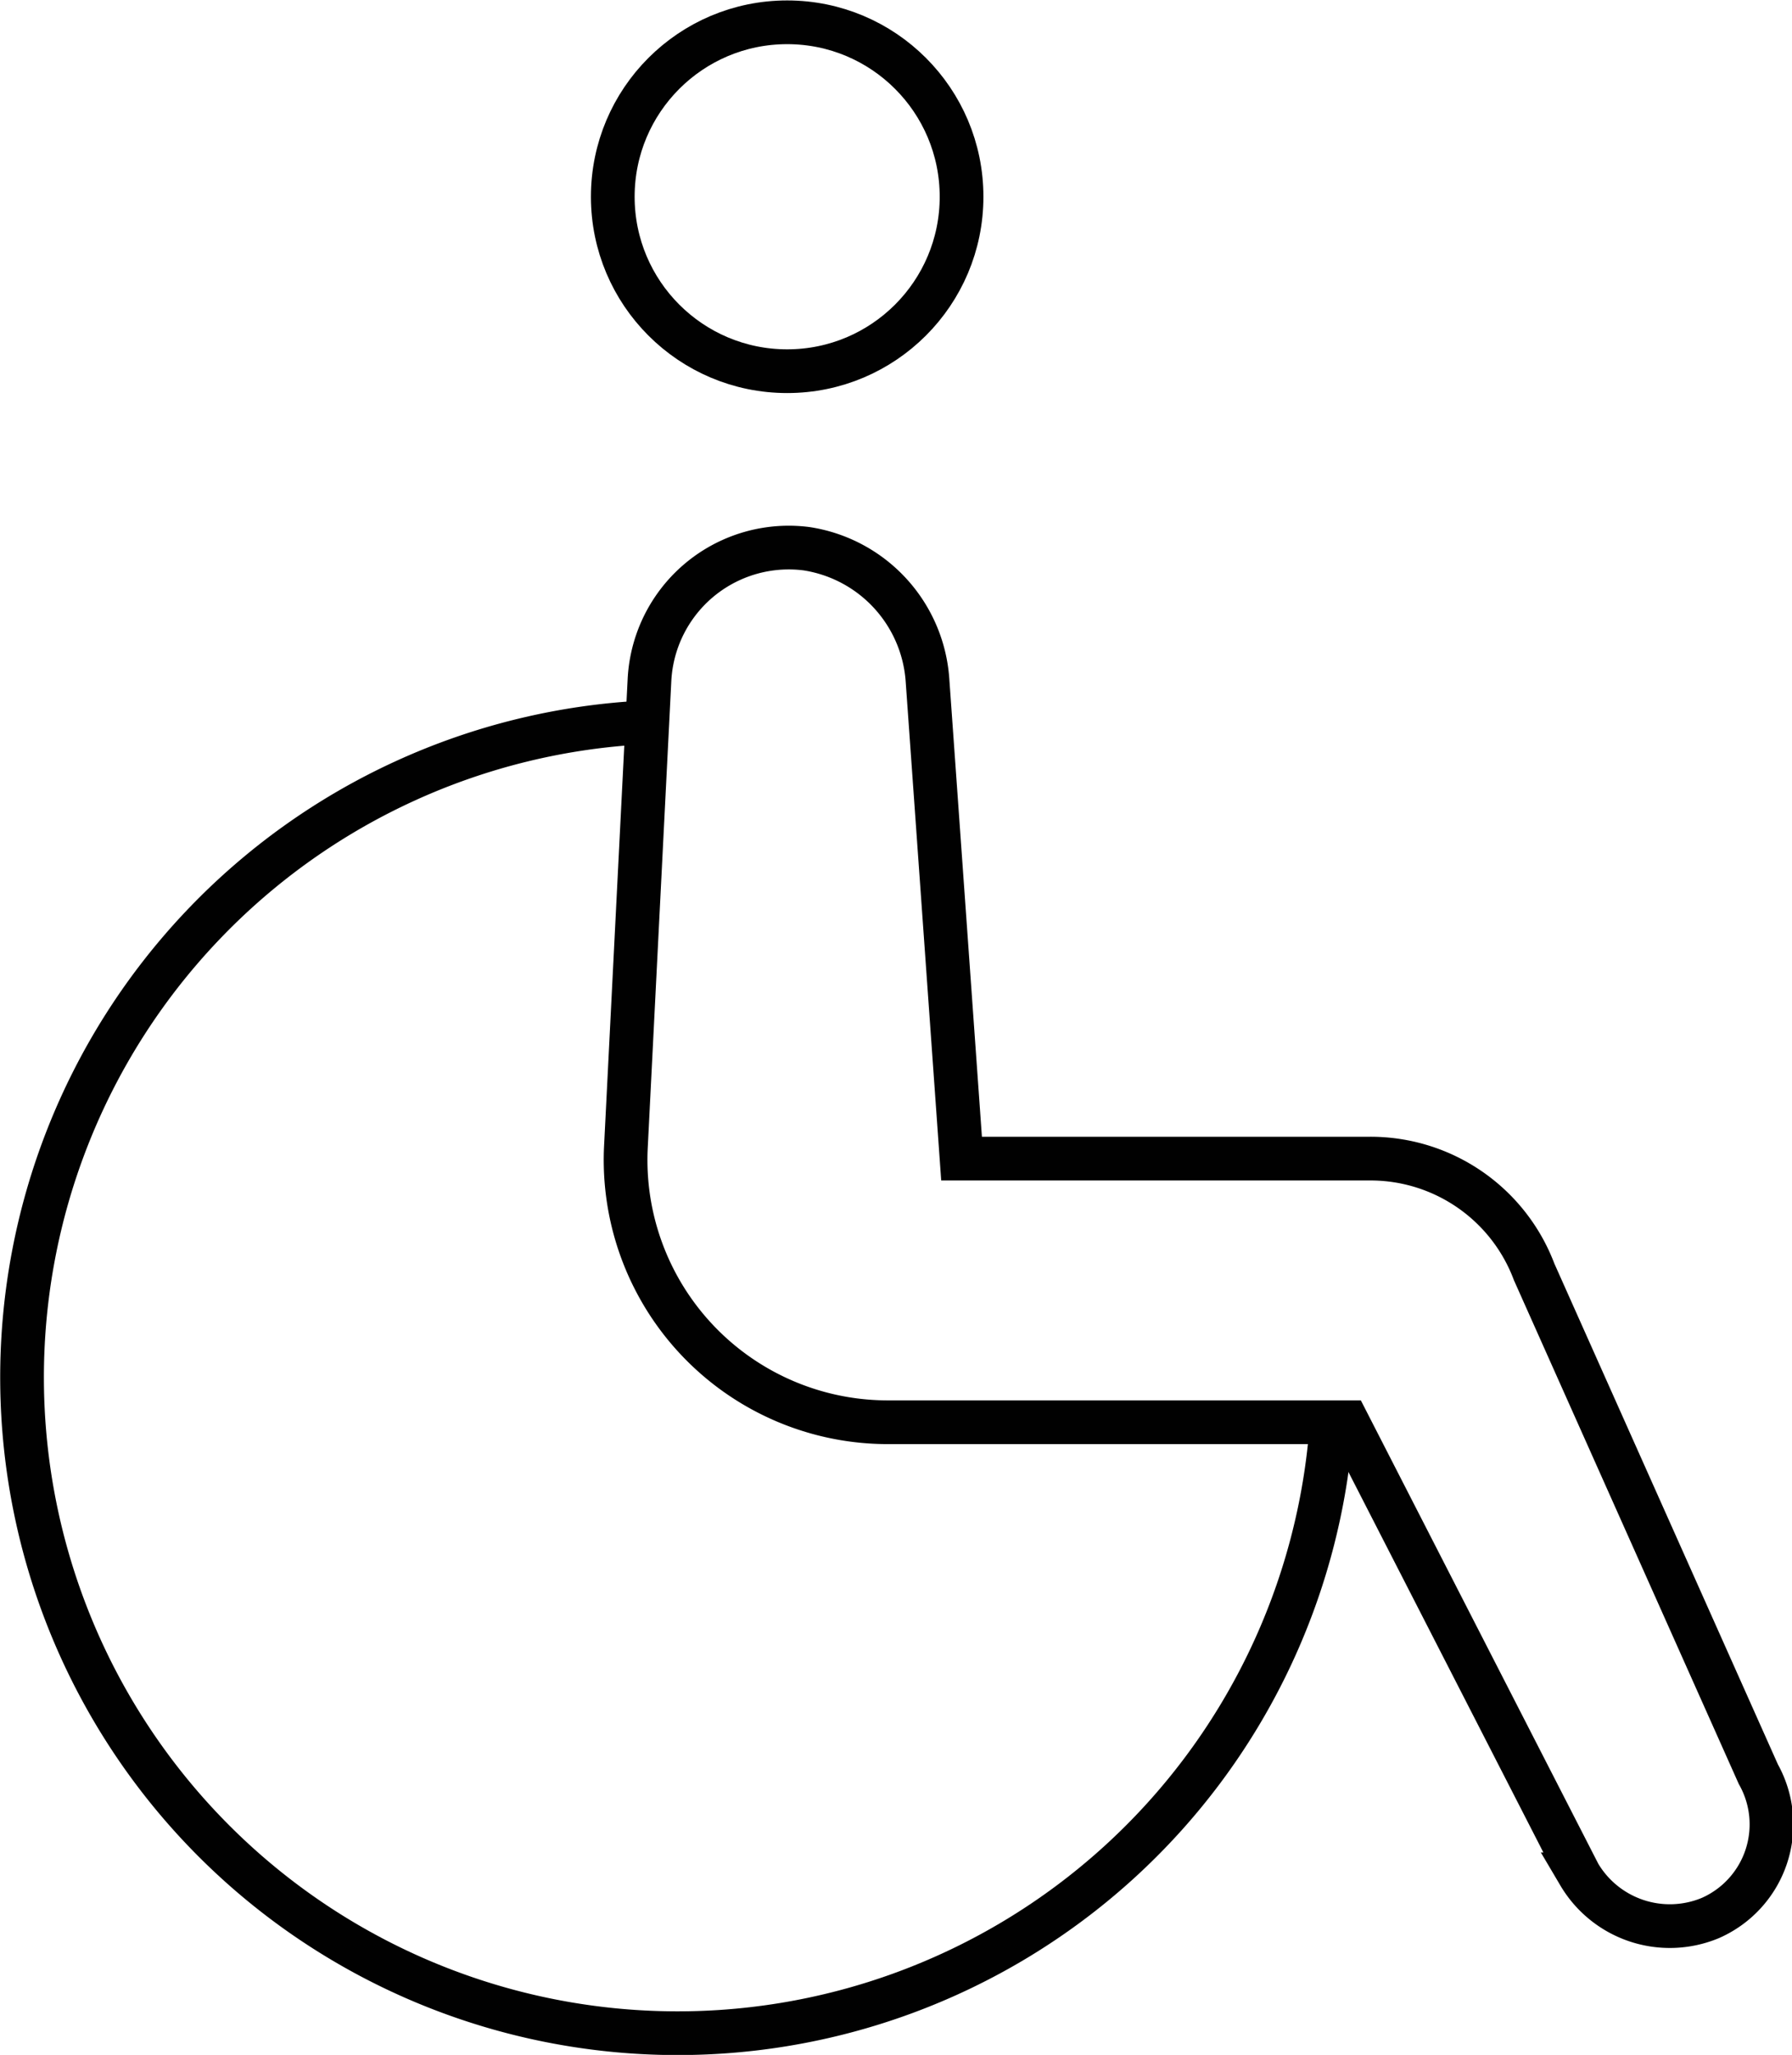
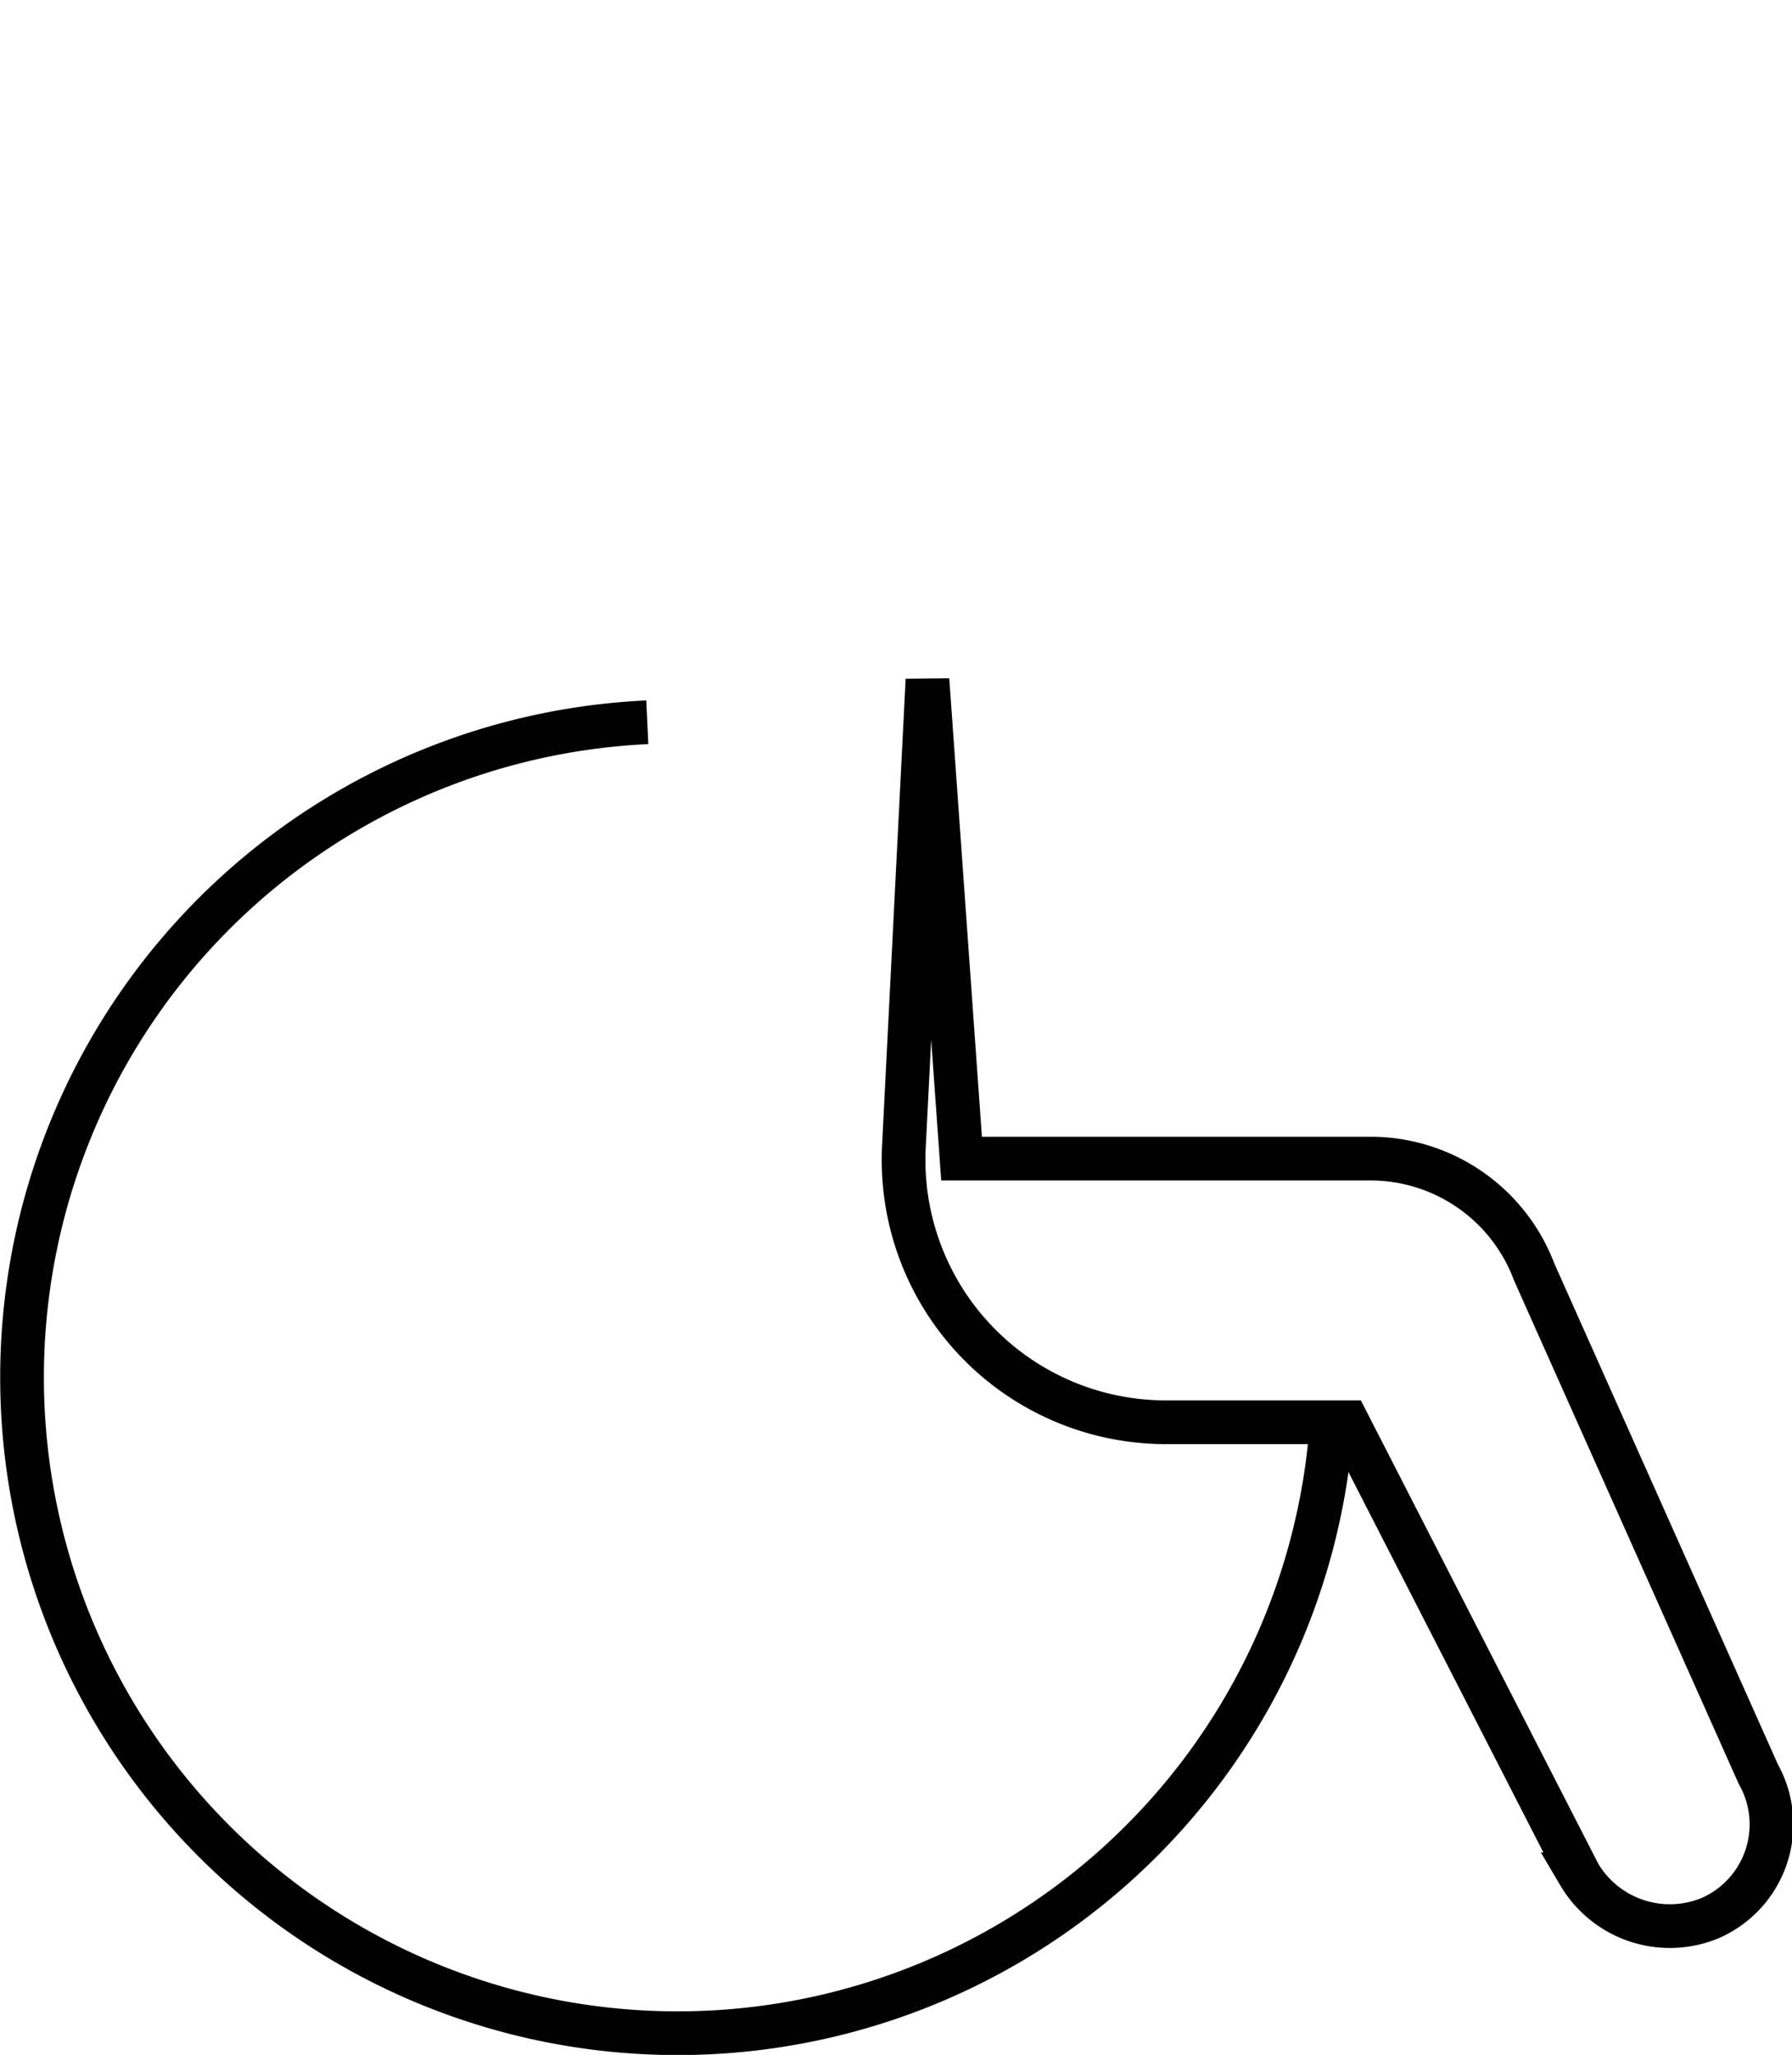
<svg xmlns="http://www.w3.org/2000/svg" viewBox="0 0 41 47">
  <title>Element 40</title>
-   <circle cx="18.01" cy="4.5" r="3.99" style="fill:none;stroke:#010101;stroke-miterlimit:10" />
-   <path d="M40.23,40.58,35.1,29.09a4,4,0,0,0-3.75-2.59H22l-.78-10.95a3.27,3.27,0,0,0-2.77-3,3.19,3.19,0,0,0-3.59,3l-.54,10.69a6,6,0,0,0,6,6.29H30.83l5.3,10.34a2.41,2.41,0,0,0,3,1A2.34,2.34,0,0,0,40.23,40.58Z" style="fill:none;stroke:#010101;stroke-miterlimit:10" />
+   <path d="M40.23,40.58,35.1,29.09a4,4,0,0,0-3.75-2.59H22l-.78-10.95l-.54,10.69a6,6,0,0,0,6,6.29H30.83l5.3,10.34a2.41,2.41,0,0,0,3,1A2.34,2.34,0,0,0,40.23,40.58Z" style="fill:none;stroke:#010101;stroke-miterlimit:10" />
  <path d="M14.81,16.52a15,15,0,1,0,15.66,16" style="fill:none;stroke:#010101;stroke-miterlimit:10" />
</svg>